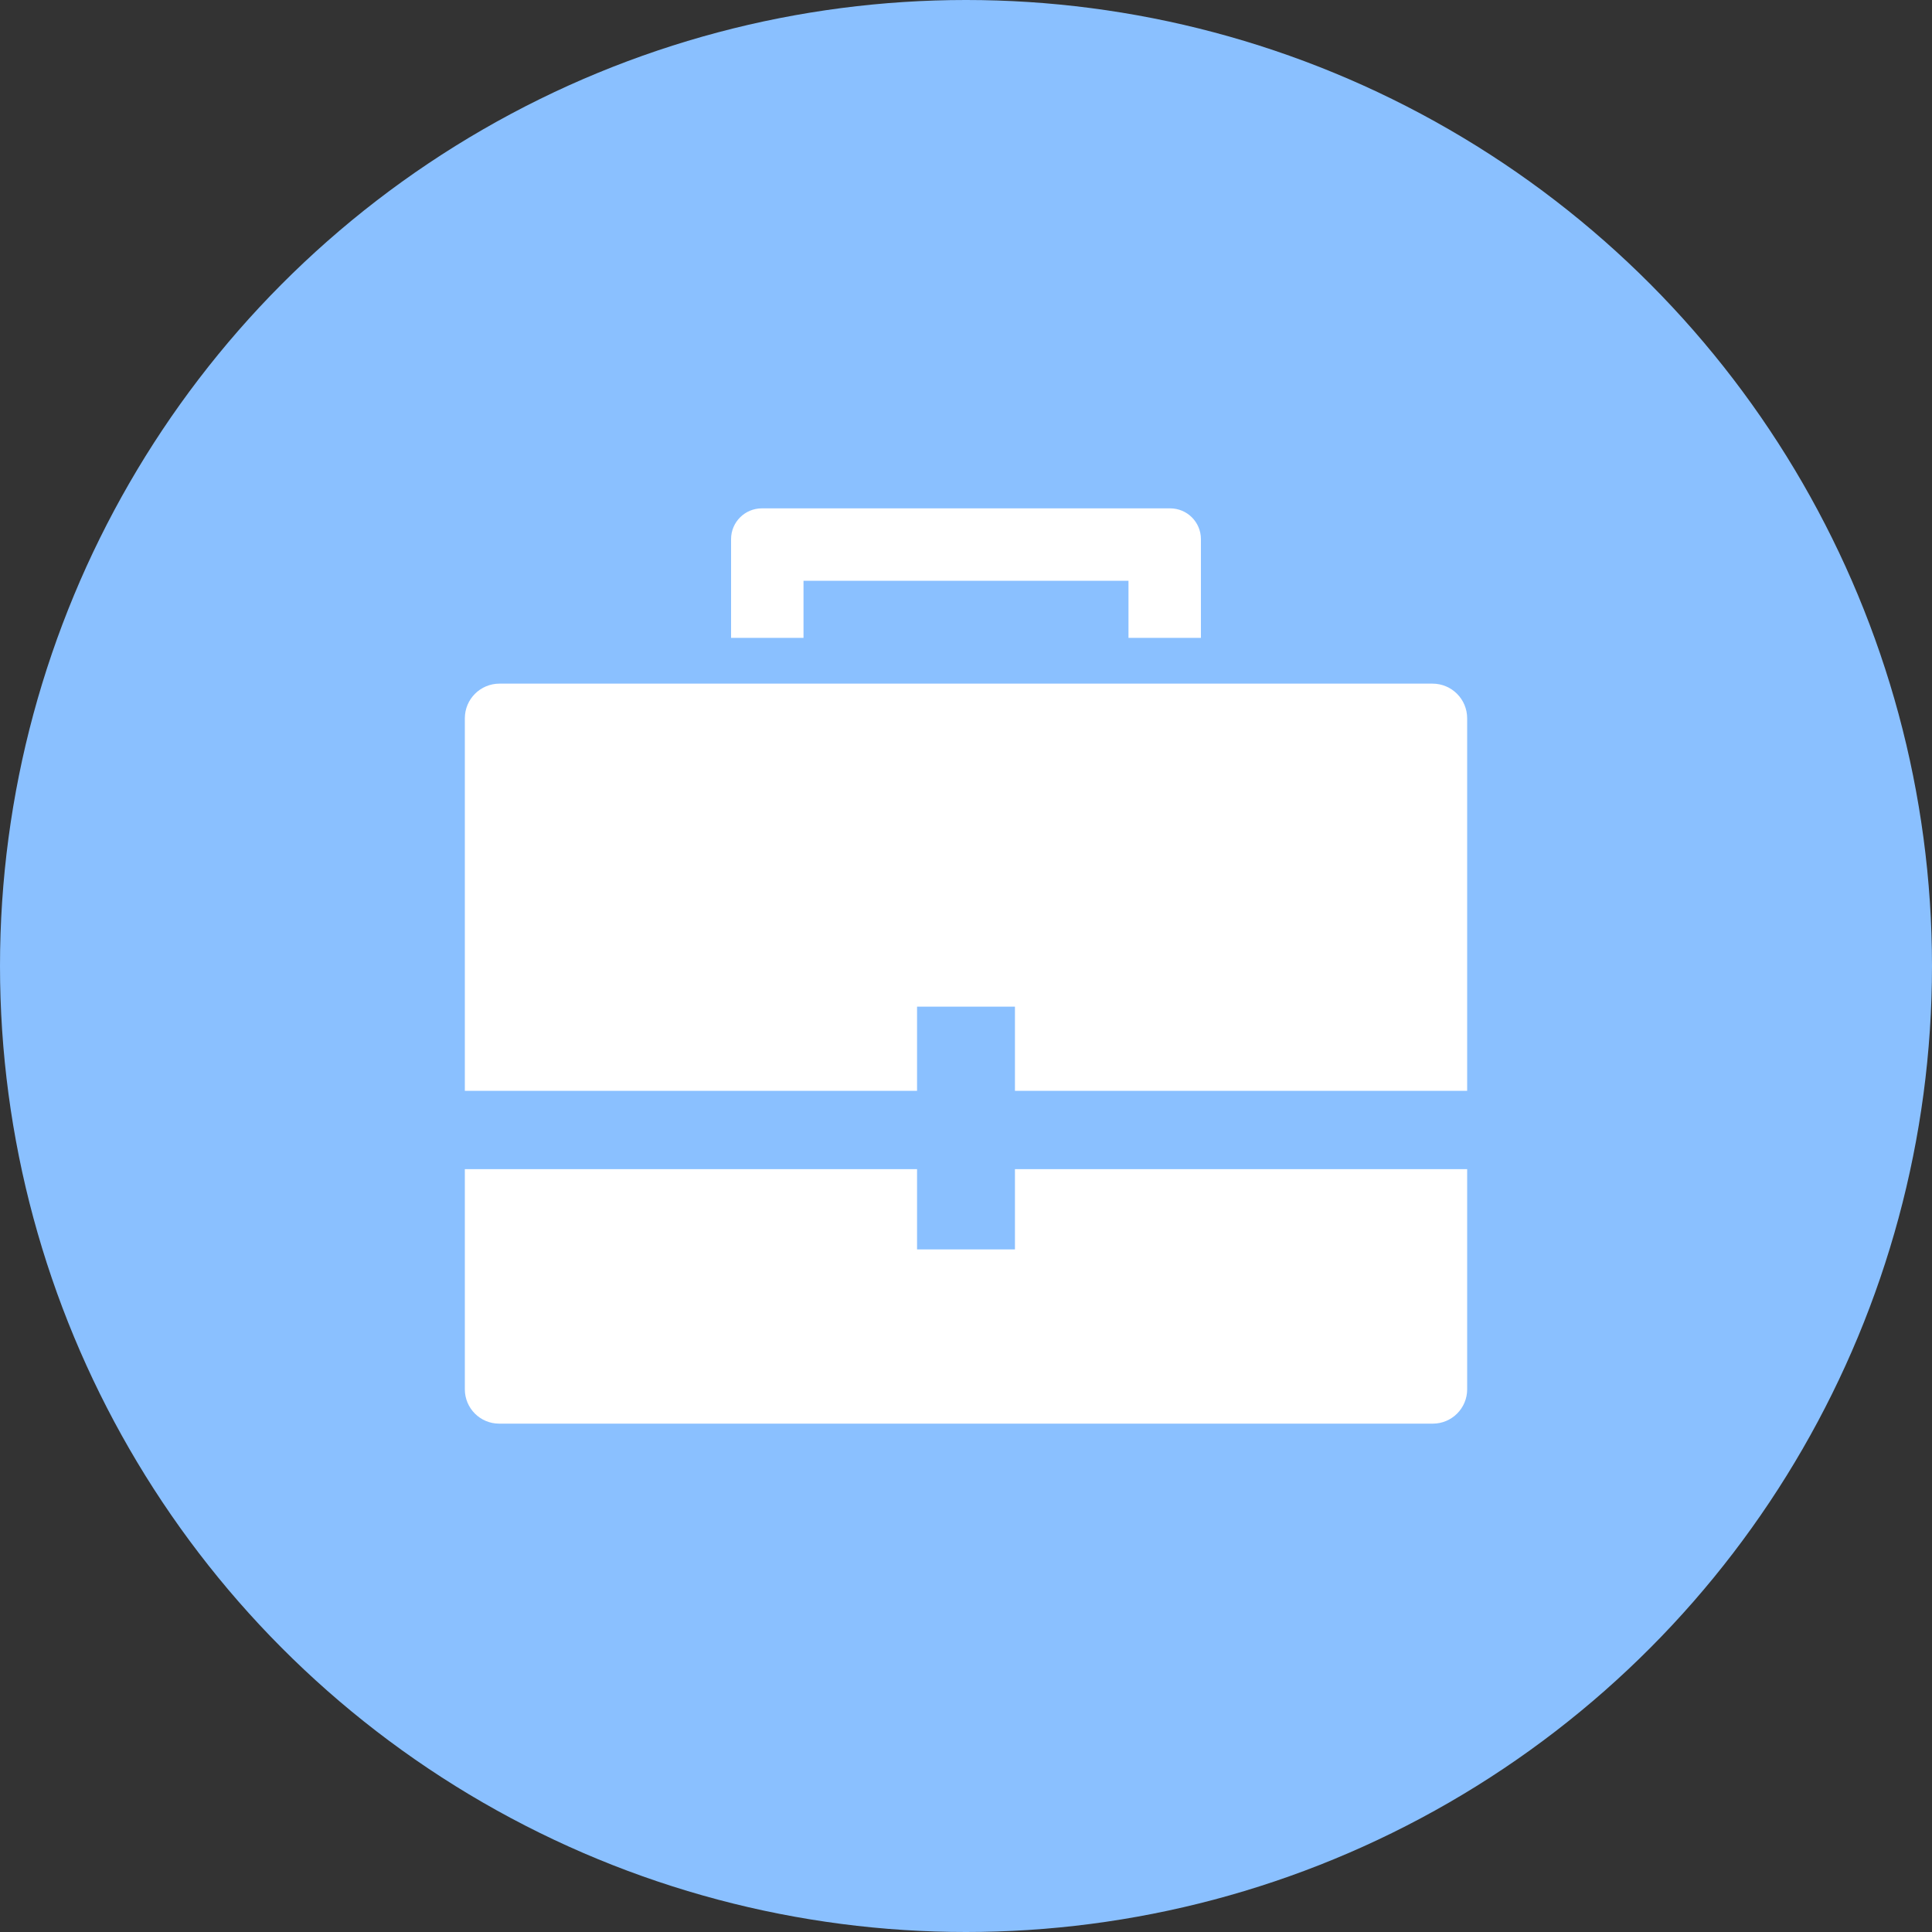
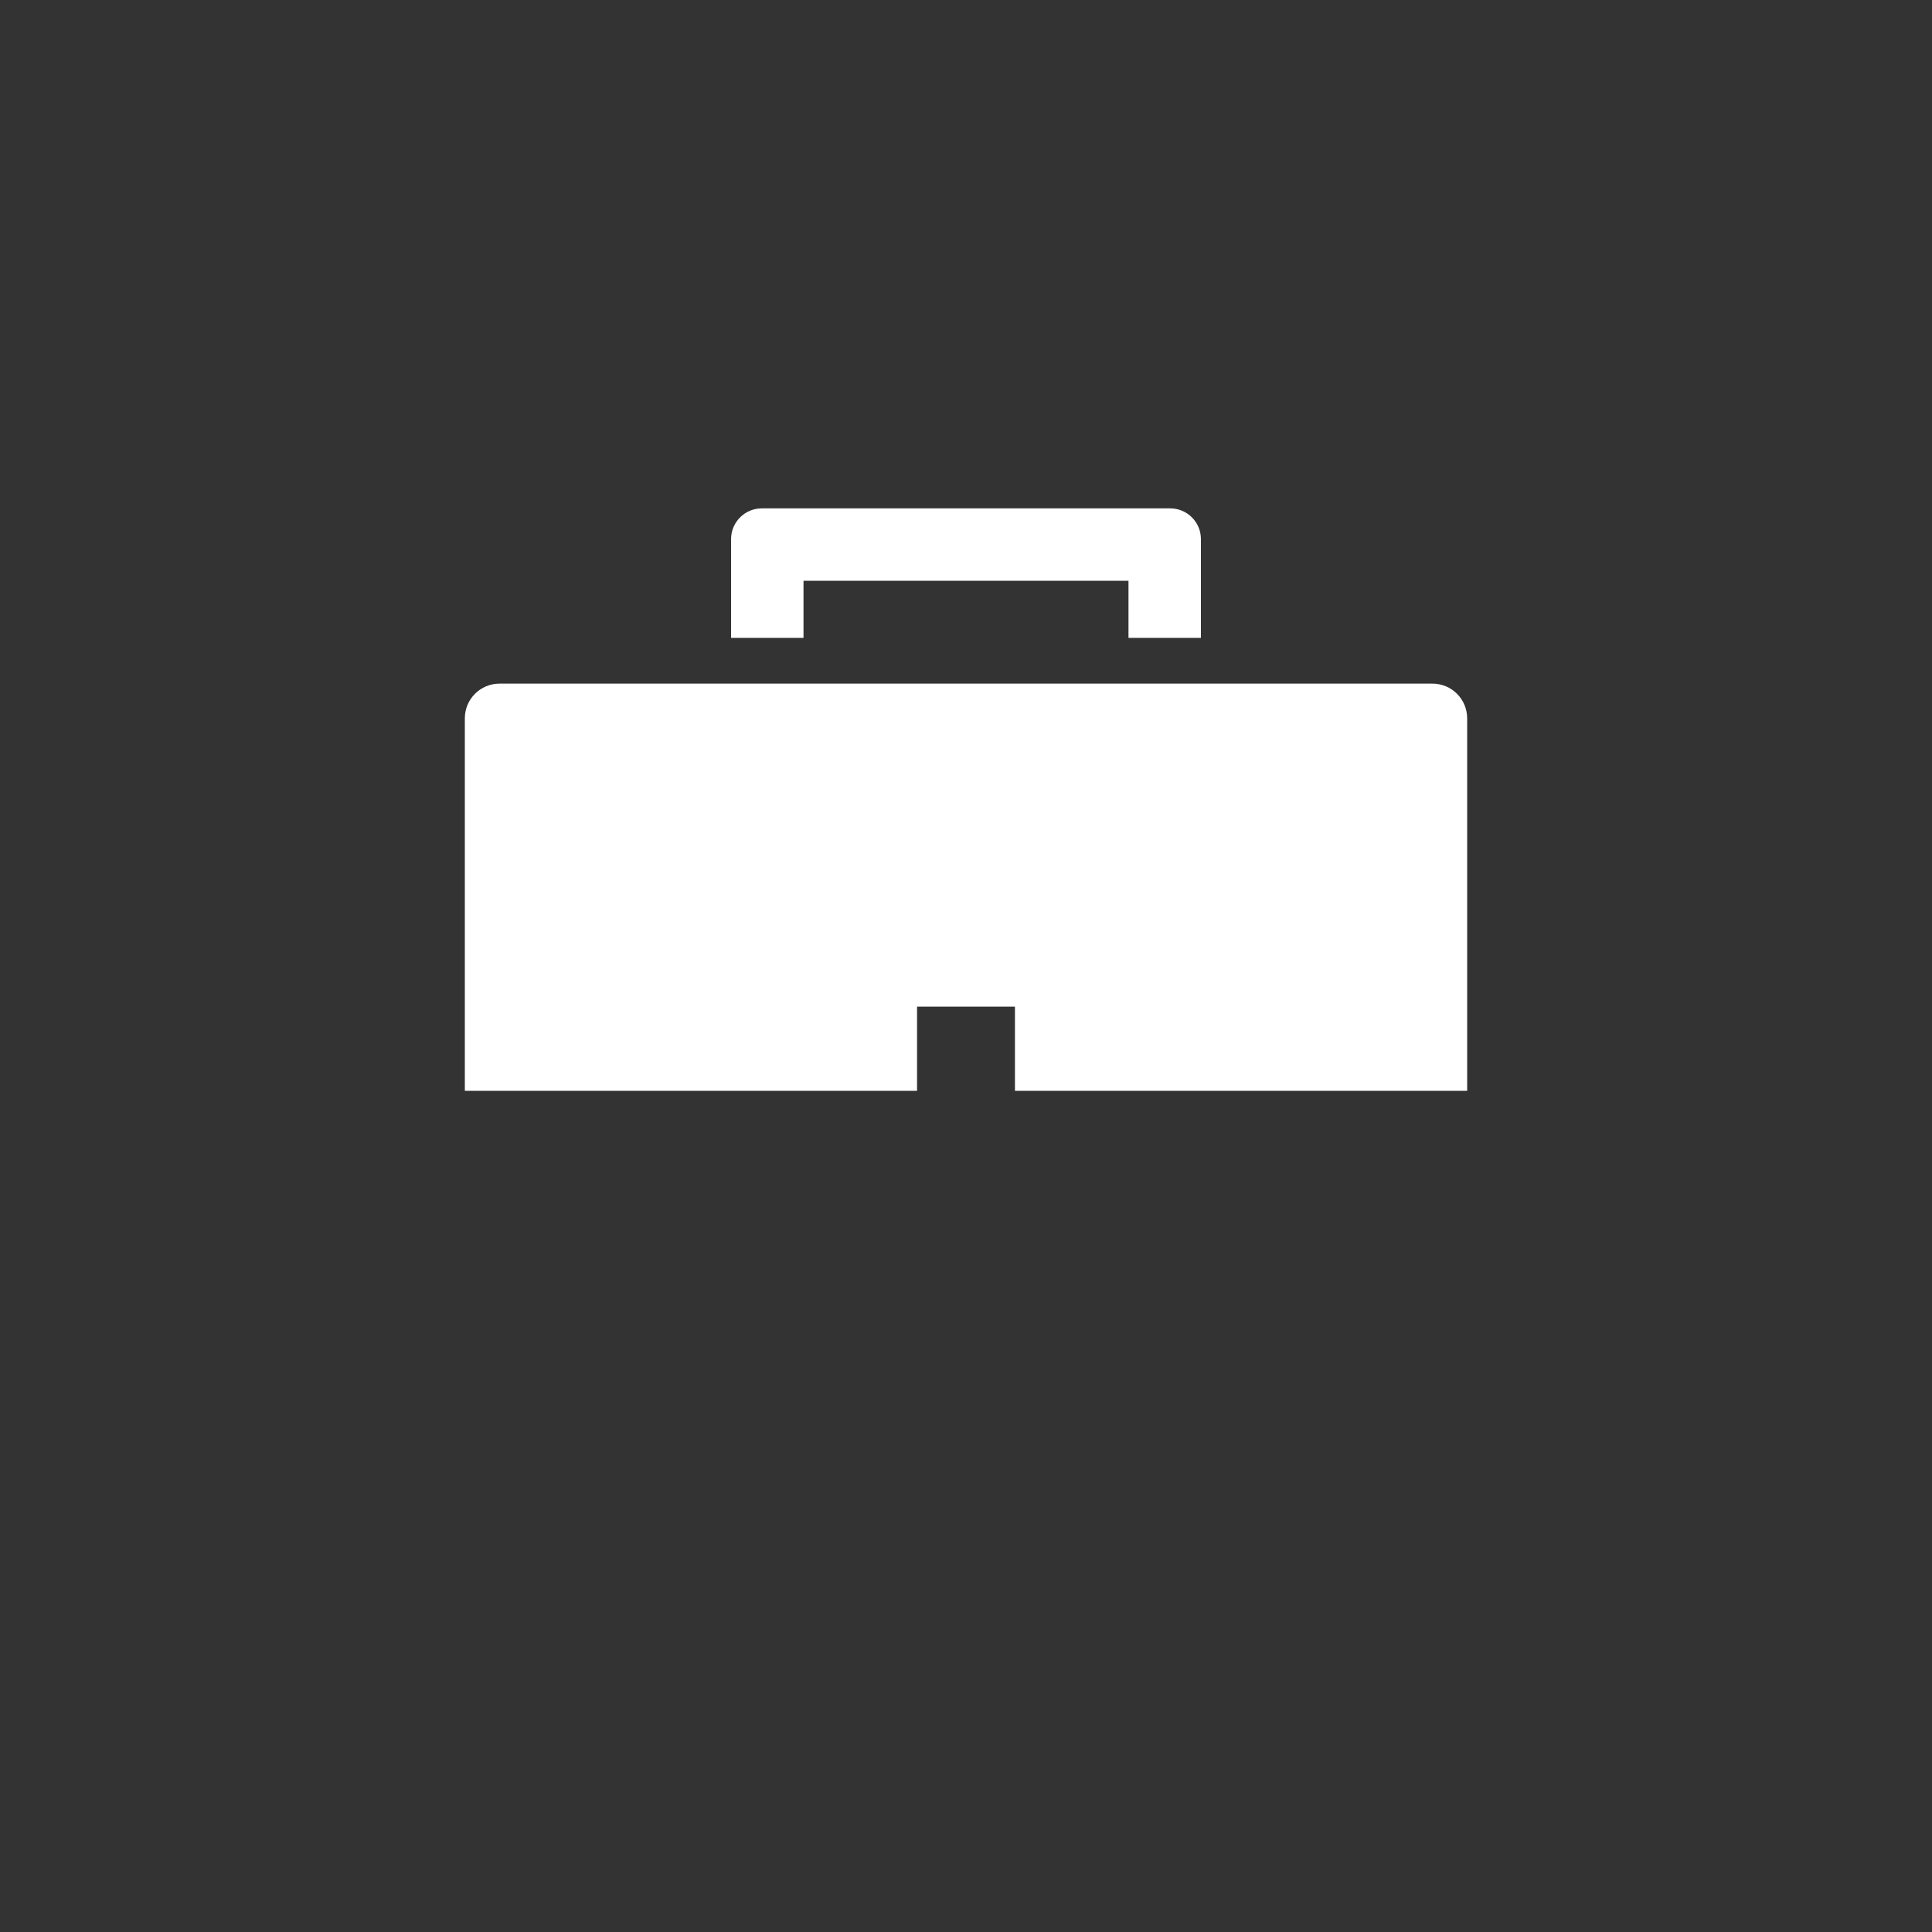
<svg xmlns="http://www.w3.org/2000/svg" version="1.1" id="Слой_1" x="0px" y="0px" width="460px" height="460px" viewBox="272 -219.5 460 460" enable-background="new 272 -219.5 460 460" xml:space="preserve">
  <rect x="272" y="-219.5" width="460" height="460" fill="#333333" stroke="none" />
  <g id="形状_1_3_" enable-background="new    ">
    <g id="形状_1">
      <g>
-         <circle fill="#8AC0FF" cx="502" cy="10.5" r="230" />
-       </g>
+         </g>
    </g>
  </g>
-   <path fill="#FFFFFF" d="M513.653,77.977h-23.306v-19.11H382.676v52.42c0,4.515,3.66,8.175,8.175,8.175h222.299  c4.515,0,8.175-3.66,8.175-8.175v-52.42H513.653V77.977z" />
  <g>
    <path fill="#FFFFFF" d="M463.313-81.215h77.374v13.59h17.246v-23.513c0-4.044-3.278-7.323-7.323-7.323h-97.221   c-4.044,0-7.323,3.279-7.323,7.323v23.513h17.246V-81.215z" />
    <path fill="#FFFFFF" d="M613.074-56.729h-55.141h-17.246h-77.374h-17.246h-55.142c-4.556,0-8.25,3.693-8.25,8.25v88.701h107.671   V20.179h23.306v20.043h107.671v-88.701C621.324-53.036,617.631-56.729,613.074-56.729z" />
  </g>
</svg>